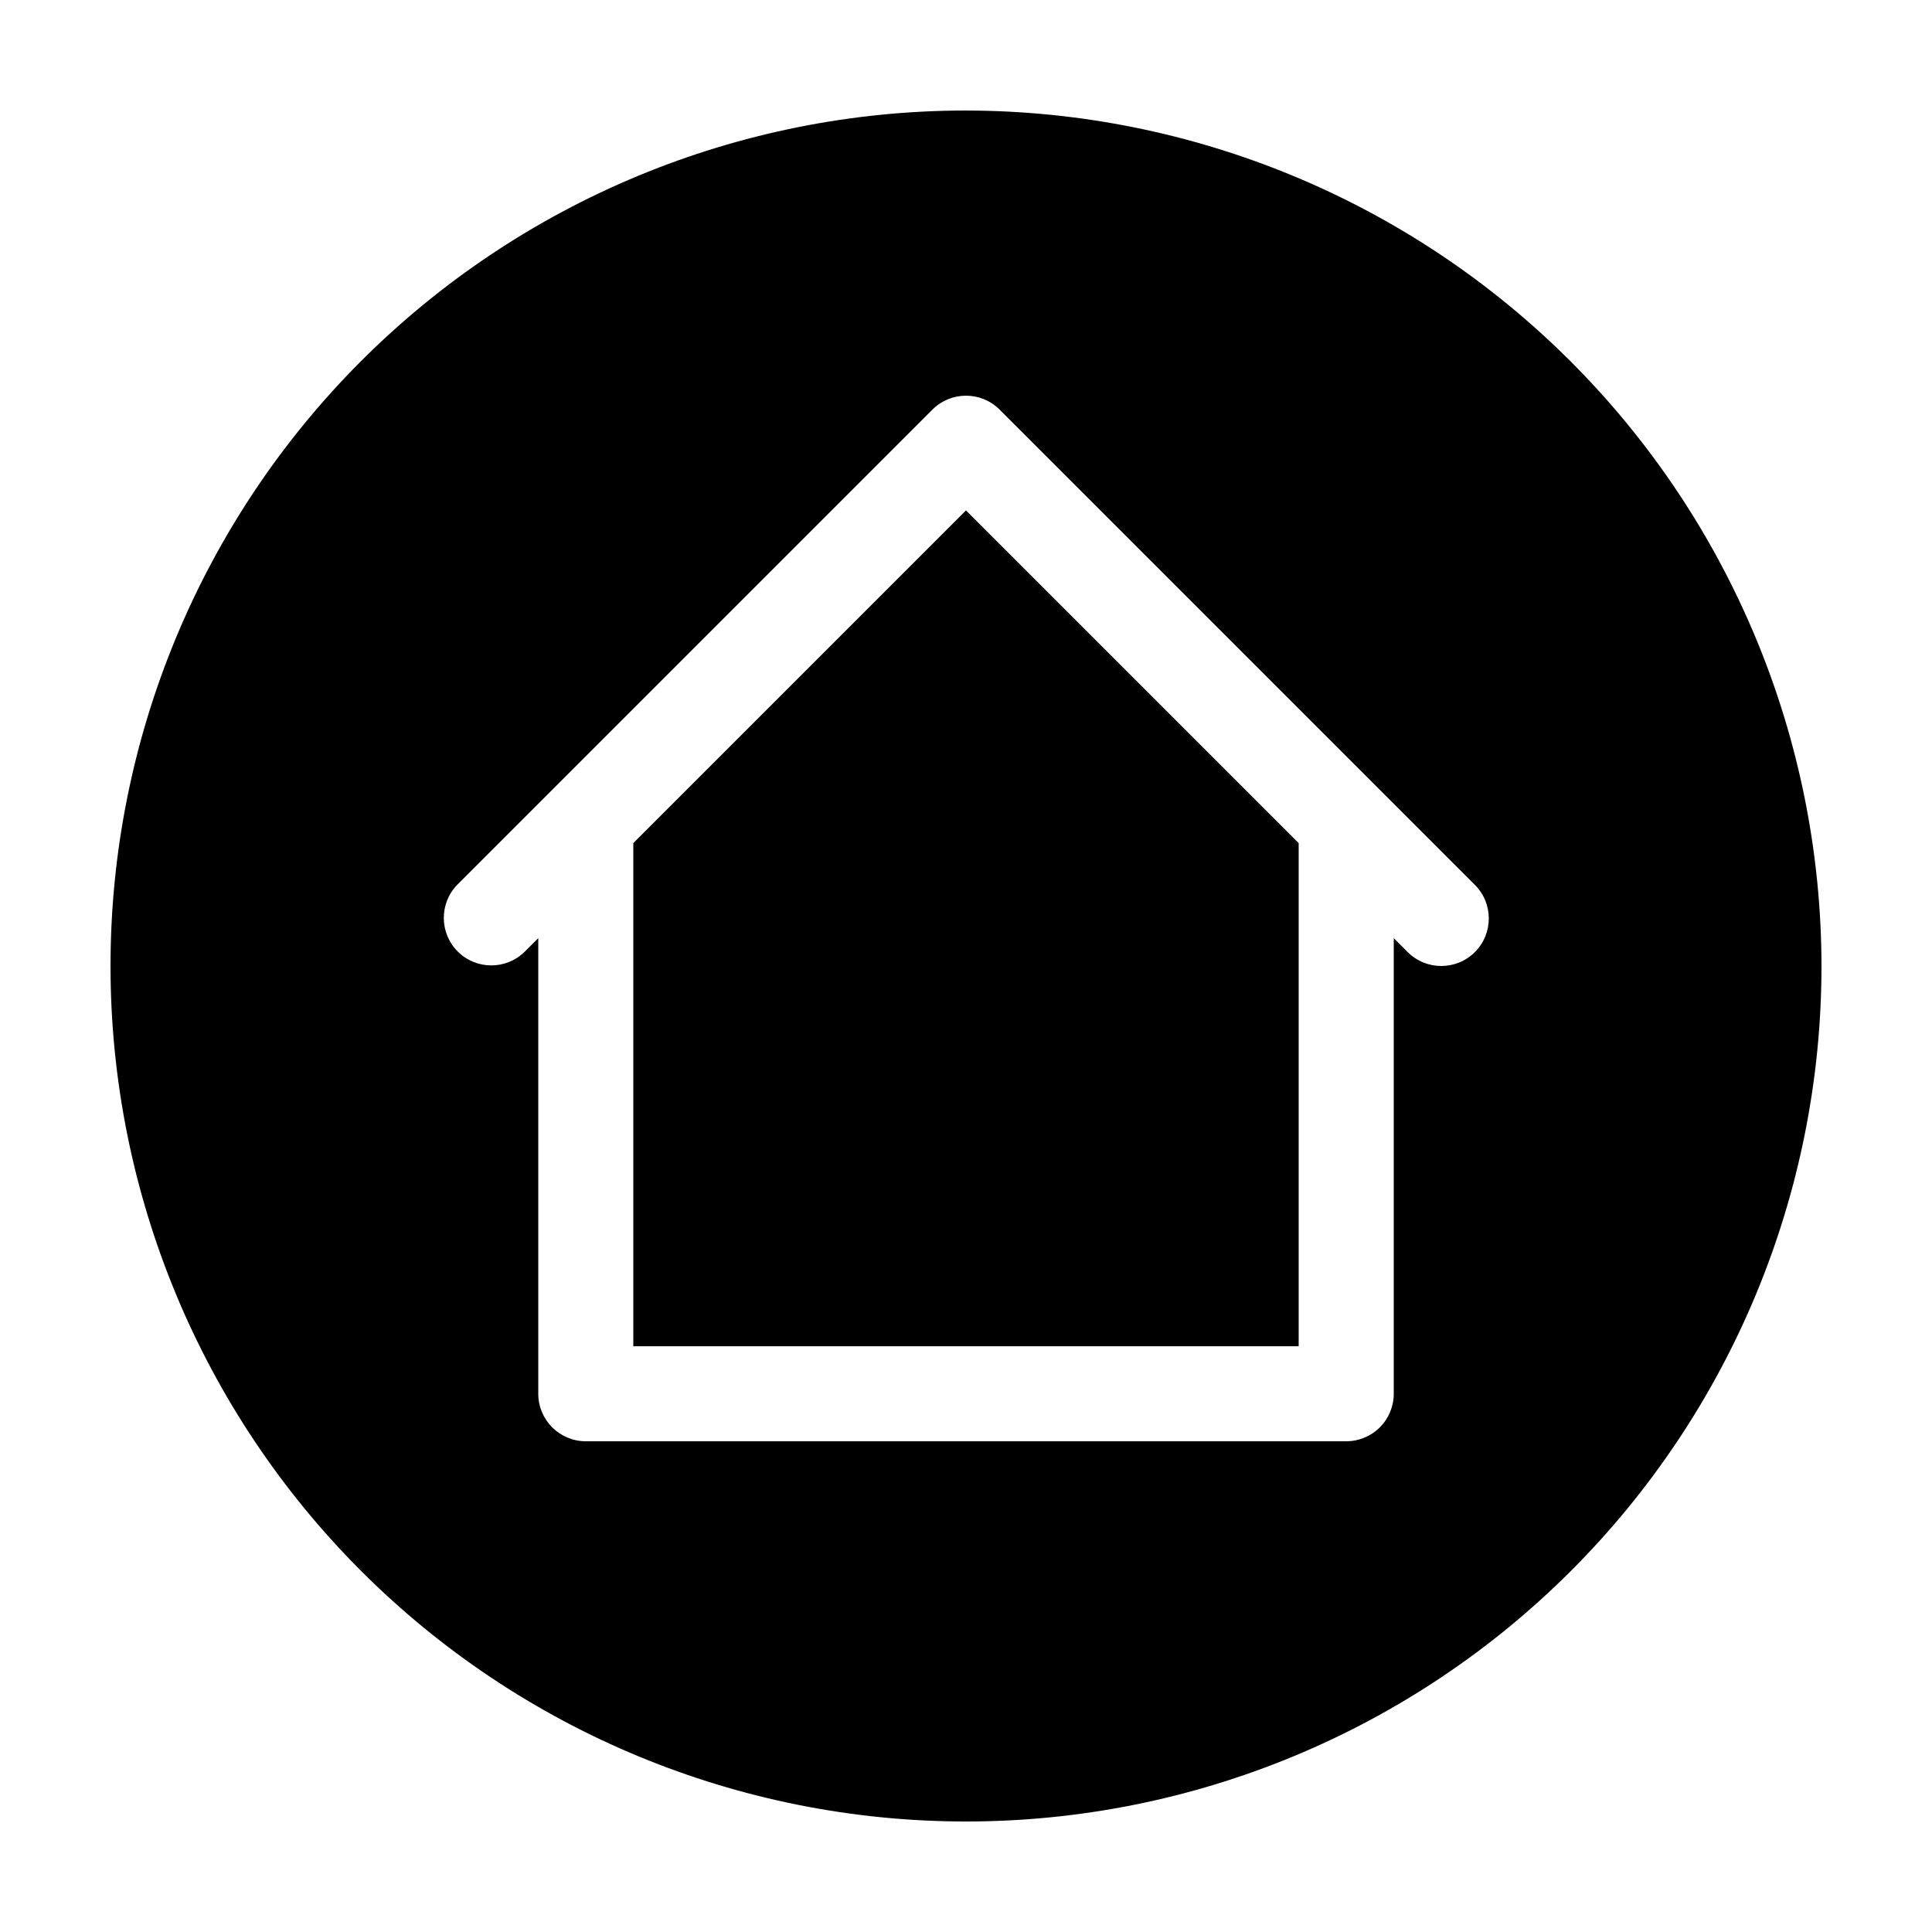
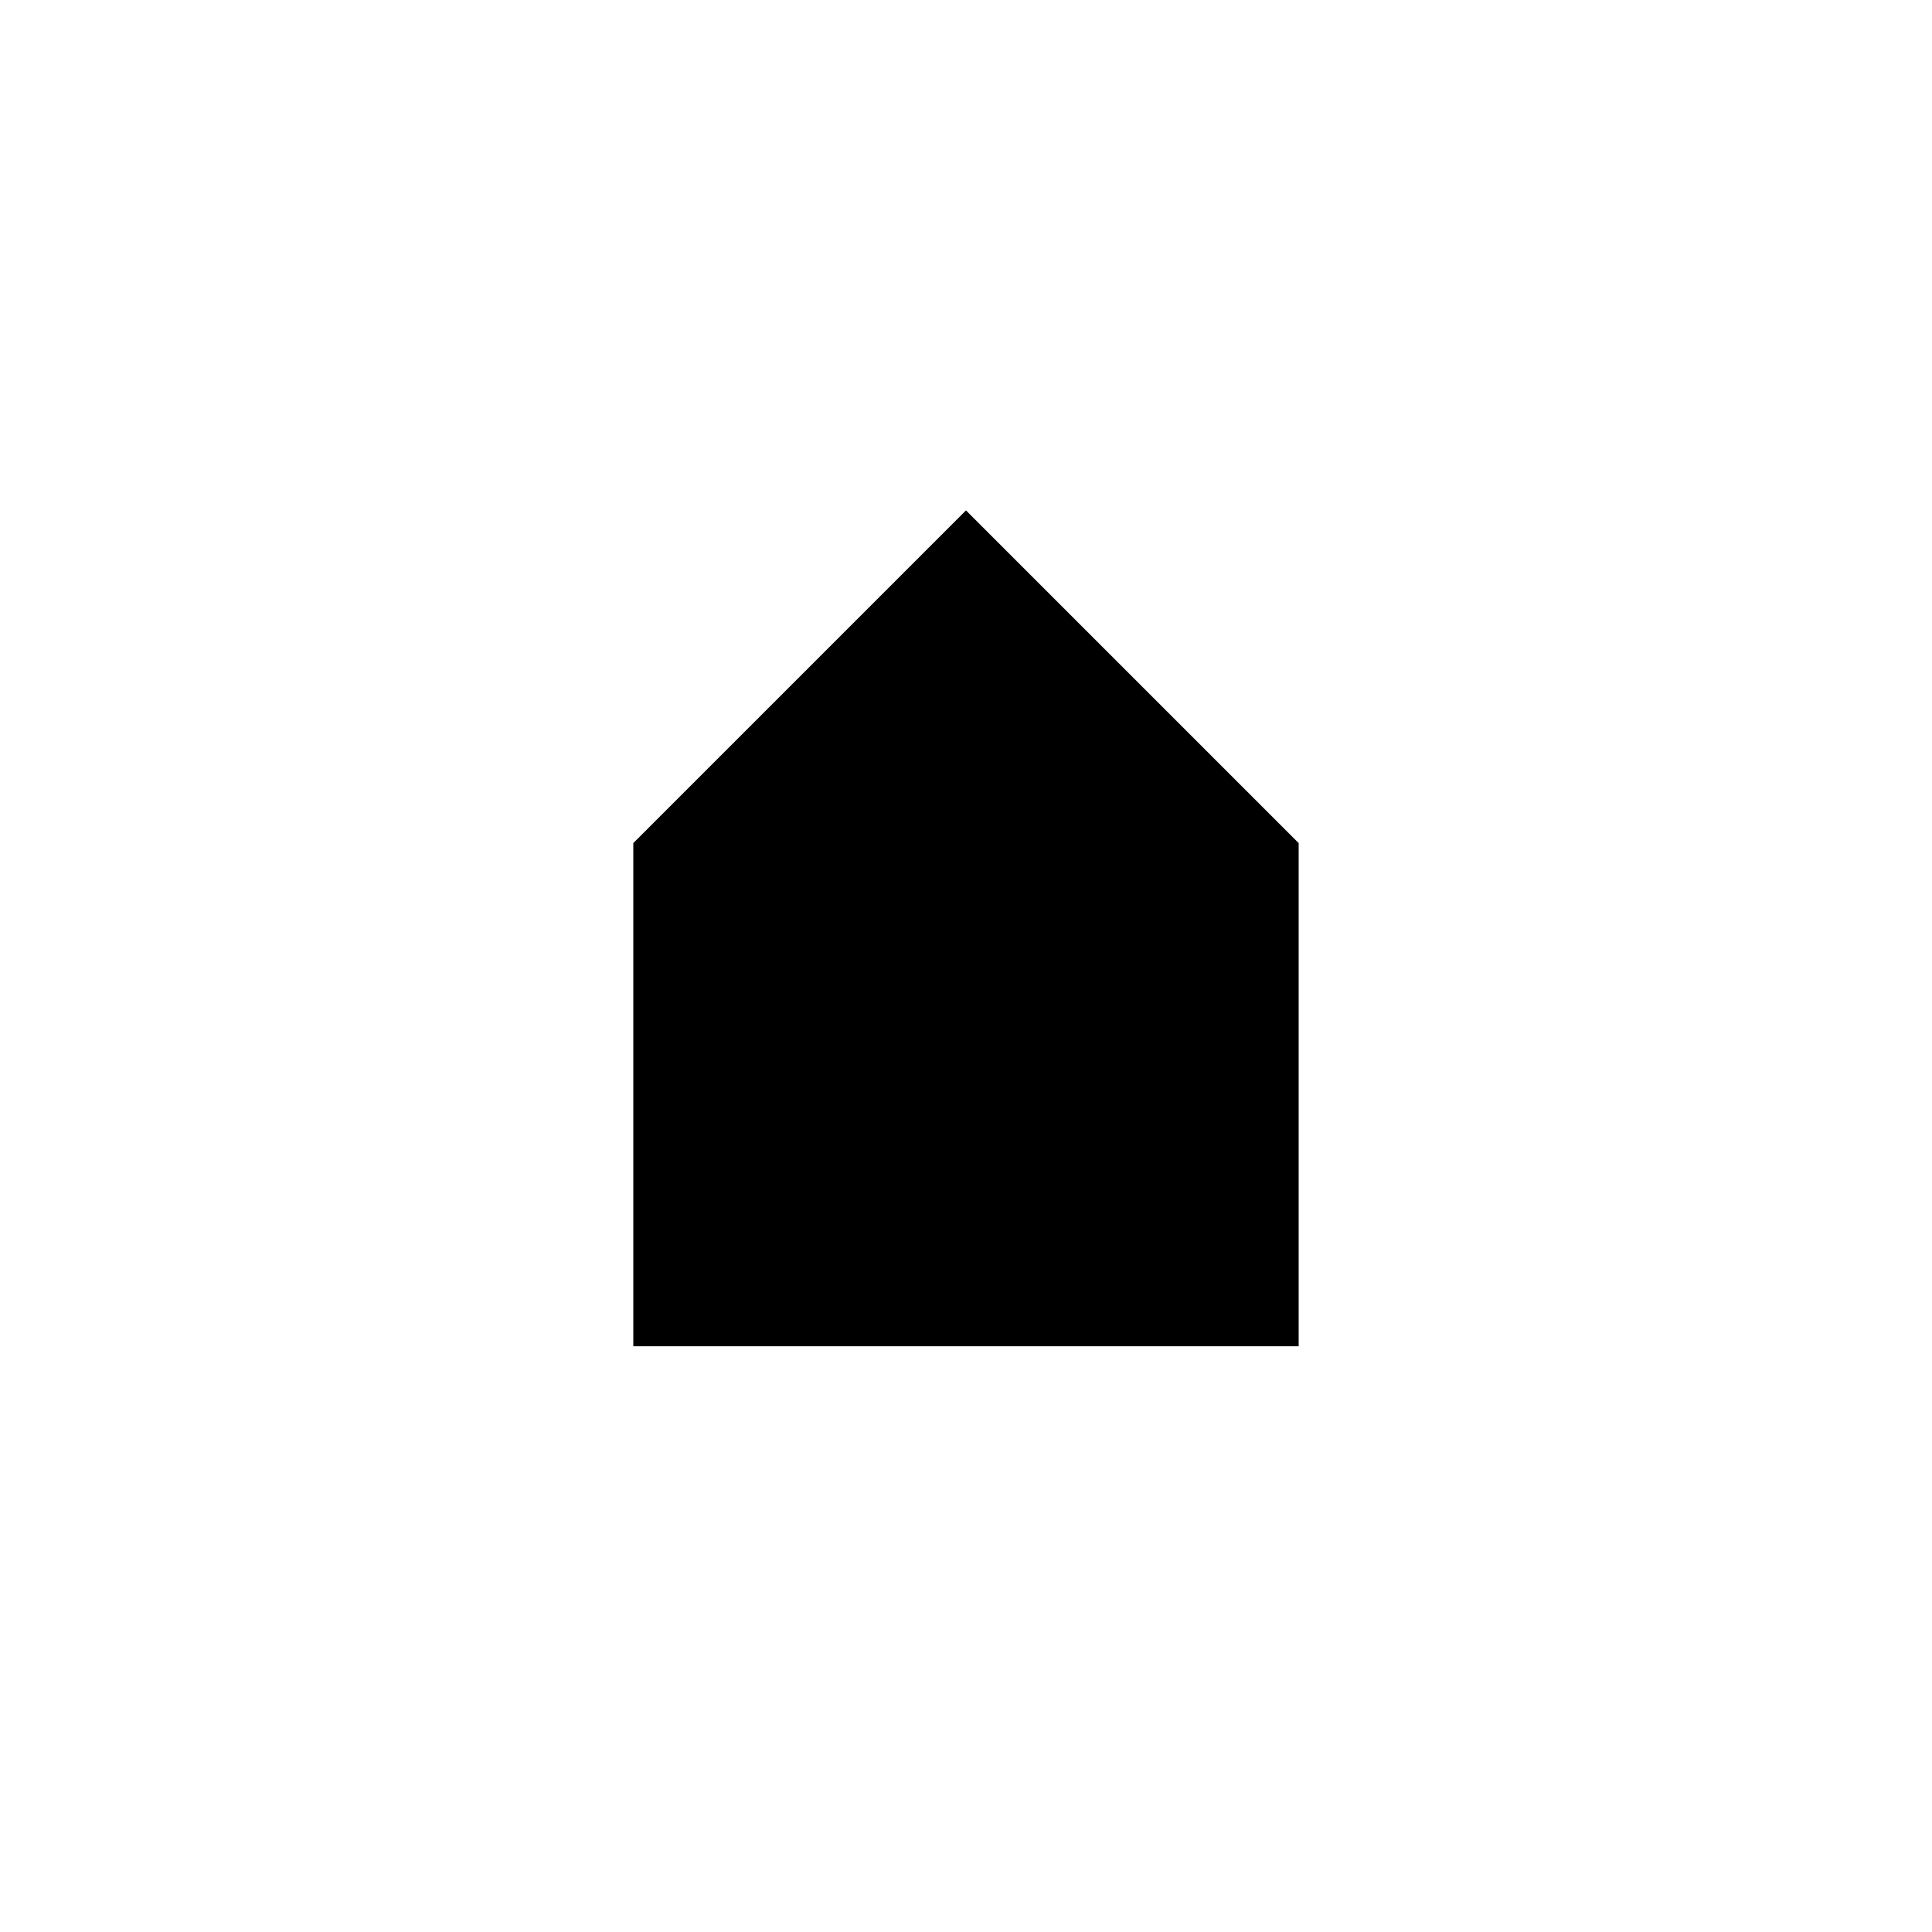
<svg xmlns="http://www.w3.org/2000/svg" fill="#000000" width="800px" height="800px" version="1.1" viewBox="144 144 512 512">
  <g>
    <path d="m311.83 367.43v133.34h176.33v-133.34l-88.164-88.164z" />
-     <path d="m400 173.29c-60.129 0-117.8 23.887-160.31 66.402s-66.402 100.18-66.402 160.31c0 60.125 23.887 117.79 66.402 160.31 42.516 42.52 100.18 66.402 160.31 66.402 60.125 0 117.79-23.883 160.31-66.402 42.52-42.516 66.402-100.18 66.402-160.31-0.066-60.109-23.977-117.73-66.48-160.23-42.5-42.504-100.12-66.41-160.23-66.48zm134.86 223.02c-4.918 4.918-12.891 4.918-17.809 0l-3.691-3.691v120.74c0 3.34-1.328 6.543-3.688 8.906-2.363 2.363-5.566 3.688-8.906 3.688h-201.52c-6.957 0-12.598-5.637-12.598-12.594v-120.74l-3.691 3.691c-4.941 4.773-12.797 4.703-17.656-0.152-4.856-4.859-4.926-12.715-0.152-17.656l125.95-125.95c4.918-4.918 12.891-4.918 17.809 0l125.95 125.95c4.918 4.918 4.918 12.891 0 17.809z" />
  </g>
</svg>